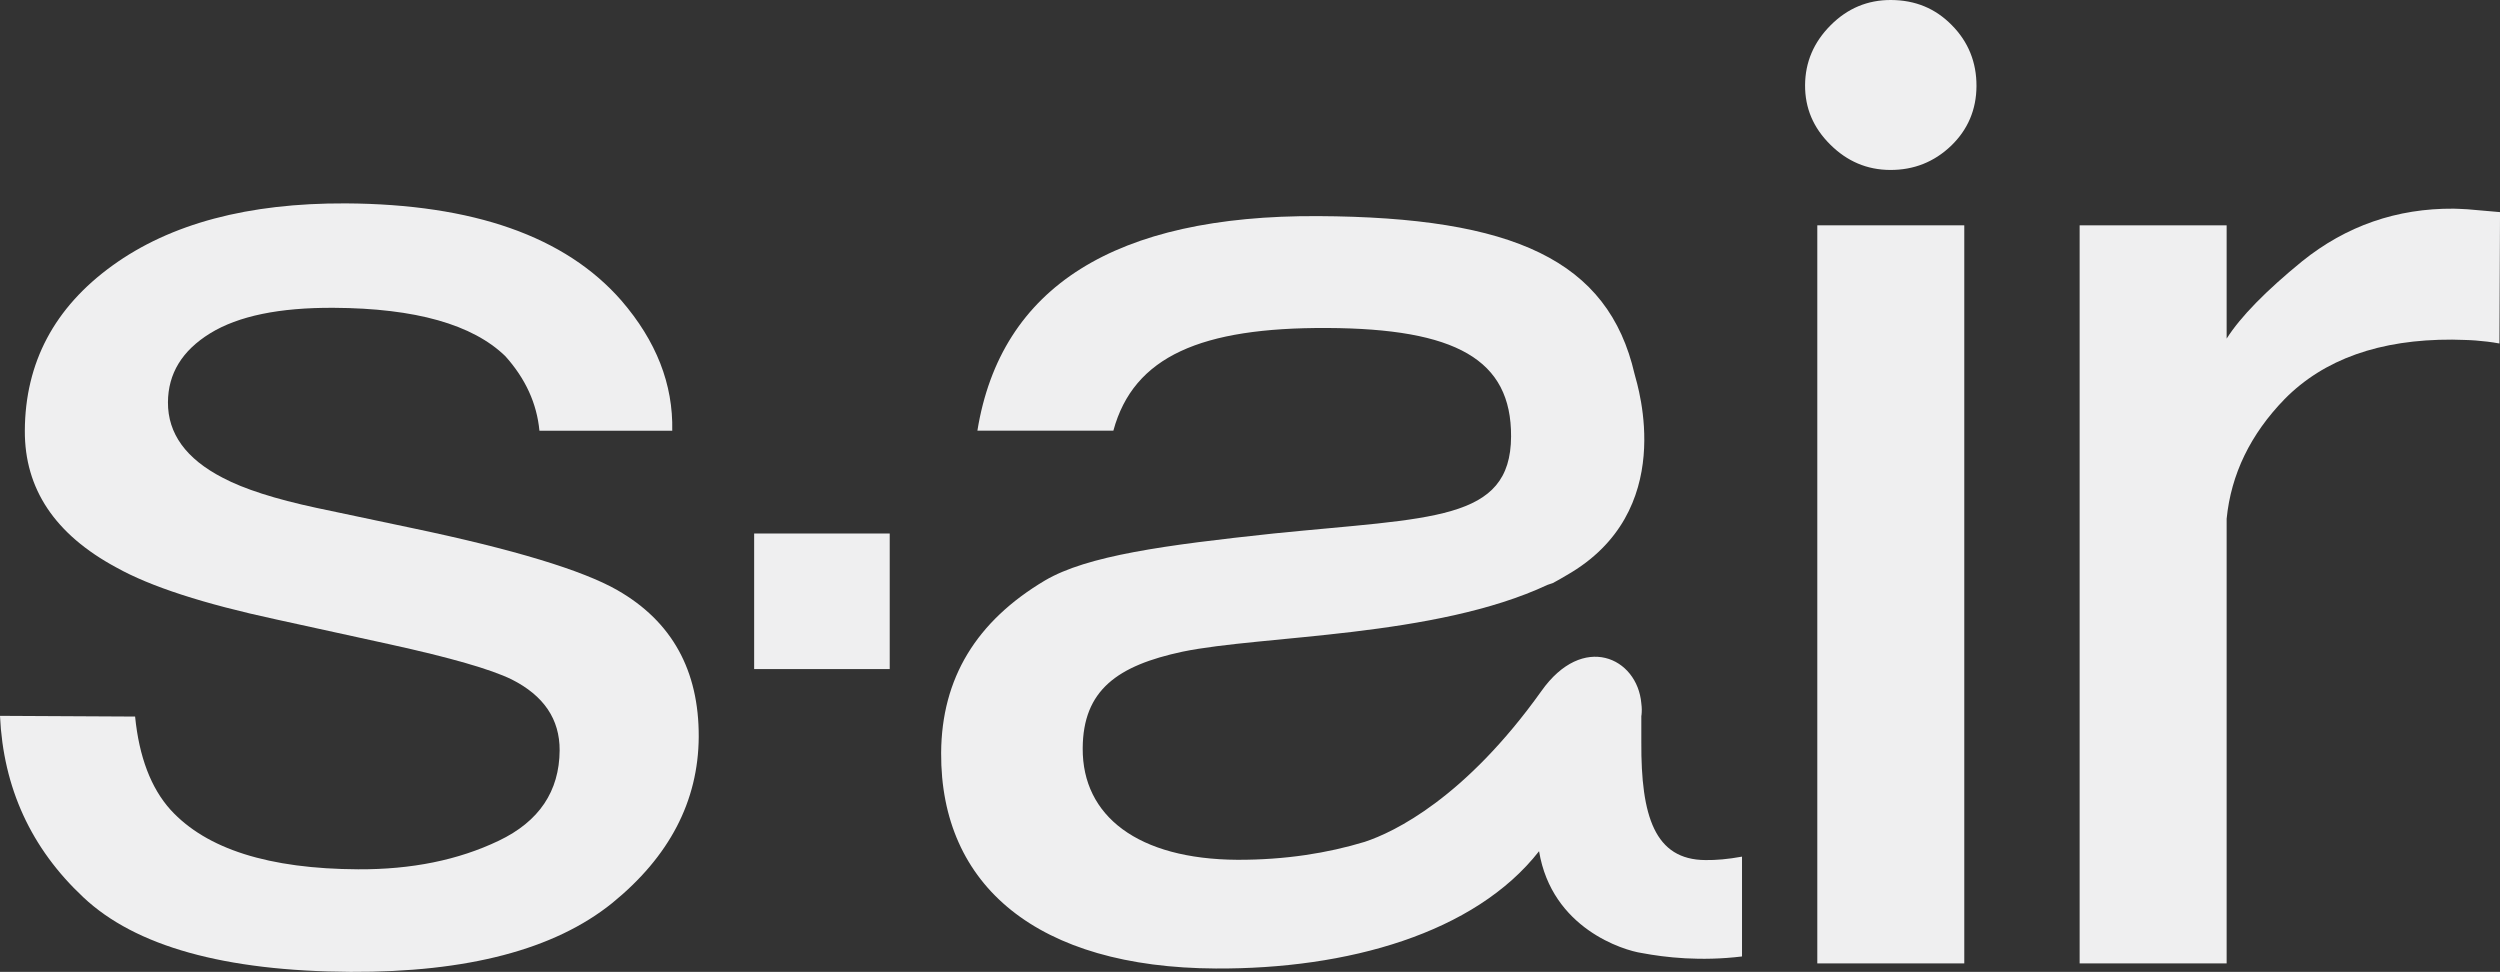
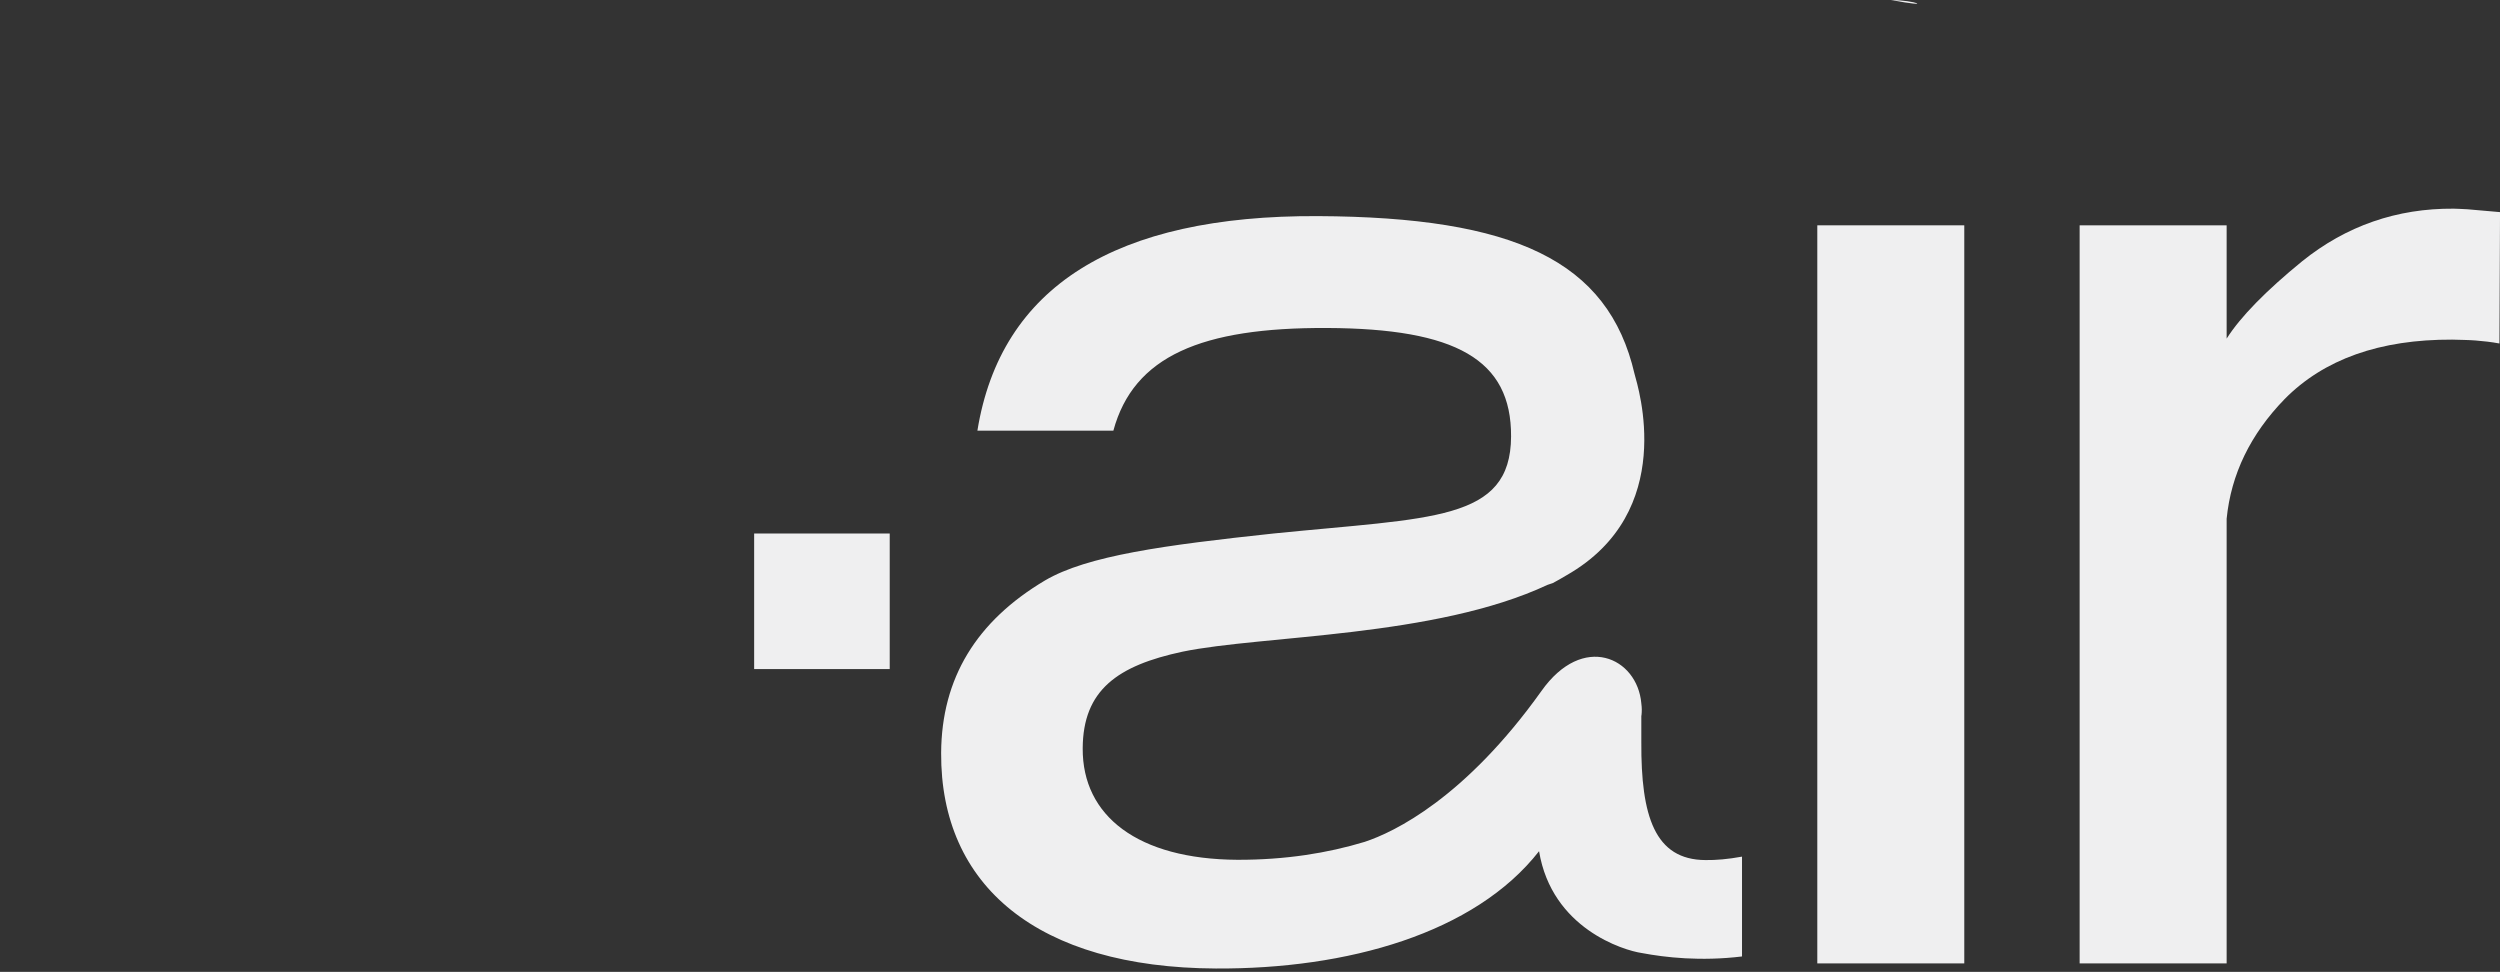
<svg xmlns="http://www.w3.org/2000/svg" id="Calque_1" viewBox="0 0 983.49 382.32">
  <rect x="0" y="0" width="983.49" height="382.32" fill="#333333" stroke="none" />
  <defs>
    <style>
      .cls-1 {
        fill: #efeff0;
      }
    </style>
  </defs>
  <g>
-     <path class="cls-1" d="M242.9,232.18c-13.71-7.84-40.79-16.08-81.25-24.54l-37.13-7.84c-16.31-3.5-28.61-7.45-36.9-11.85-14.44-7.45-21.61-17.38-21.55-29.68.06-11.28,5.53-20.31,16.59-27.14,11.12-6.83,27.25-10.16,48.64-10.04,32.16.17,54.62,6.55,67.48,19.01,7.96,8.86,12.41,18.62,13.43,29.34h52.25c.39-18.28-6.26-35.26-20.03-51.23-22.06-25.22-58.23-37.92-108.44-38.2-38.37-.17-68.95,7.96-91.8,24.49-22.79,16.48-34.3,38.14-34.42,64.94-.11,22.85,11.85,40.79,35.94,53.77,13.48,7.56,34.47,14.33,62.97,20.48l44.57,9.76c23.92,5.25,39.95,9.87,48.01,13.82,12.69,6.38,18.96,15.69,18.9,27.93-.11,16.08-8.07,27.98-23.98,35.55-15.91,7.62-34.36,11.34-55.29,11.23-35.09-.17-59.69-7.96-73.8-23.42-7.67-8.52-12.36-20.76-13.94-36.67l-53.15-.28c1.3,28.32,12.19,52.08,32.78,71.37,20.48,19.3,55.58,29.06,105.11,29.34,45.98.23,80.29-8.8,102.91-27.03,22.57-18.34,33.91-40.12,34.08-65.39.11-26.12-10.49-45.42-31.99-57.72Z" />
    <path class="cls-1" d="M970.57,82.32c-2.43-.11-4.29-.23-5.3-.23-22.34-.17-42.32,6.77-59.64,20.71-14.22,11.62-24.2,21.78-29.68,30.41v-44.57h-57.83v290.35h57.83v-174.91c1.75-17.55,9.37-33.23,22.79-47.06,15.46-15.69,37.46-23.53,65.96-23.41,3.33.11,6.43.11,9.2.34,2.88.23,6.04.56,9.37,1.18l.23-51.68c-5.98-.56-10.38-.9-12.92-1.13Z" />
    <path class="cls-1" d="M645.69,291.93v-10.44h.06c.17-1.75.17-3.1-.06-4.74v-.06c-1.58-18-22.96-27.99-39.33-4.8-29.96,41.98-57.83,55.46-69.51,59.3-14.5,4.4-31.2,7.11-50.1,7.05-39.1-.23-60.99-17.21-60.82-43.84.11-22.96,13.71-32.56,39.27-38.03,31.37-6.49,99.47-5.59,143.59-26.29l2.03-.68c1.58-.85,3.55-1.92,5.47-3.1,43.78-24.94,28.1-74.03,26.74-79.16-10.33-44.74-47.56-61.73-124.58-62.12-79.61-.39-124.75,27.7-133.95,84.41h53.49c7.96-29.34,34.7-40.62,84.01-40.4,50.72.23,72.61,12.36,72.45,42.71-.17,33.46-31.14,31.82-93.43,38.14-42.77,4.57-73.35,8.69-89.99,18.51-26.91,16.02-40.62,38.37-40.79,67.82-.28,52.25,37.86,84.46,108.05,84.8,51.74.28,101.9-13.82,127.17-46.15,5.02,30.47,33.35,39.04,40.4,40.06,9.25,1.75,23.13,3.33,39.44,1.35v-39.27c-5.59,1.02-10.27,1.41-14.39,1.35-19.92-.11-25.39-17.21-25.22-46.43Z" />
-     <path class="cls-1" d="M743.92,0c-9.2-.04-17.12,3.27-23.76,9.94-6.67,6.69-10,14.54-10.05,23.58-.04,8.96,3.2,16.72,9.91,23.36,6.63,6.6,14.47,9.94,23.56,9.98,9.27.04,17.27-3.11,23.96-9.49,6.6-6.36,9.96-14.23,10-23.52.04-9.38-3.25-17.45-9.69-23.94C761.37,3.29,753.46.05,743.92,0Z" />
+     <path class="cls-1" d="M743.92,0C761.37,3.29,753.46.05,743.92,0Z" />
    <rect class="cls-1" x="714.92" y="88.64" width="57.82" height="290.36" />
  </g>
  <rect class="cls-1" x="296.68" y="209.88" width="53.33" height="53.33" />
</svg>